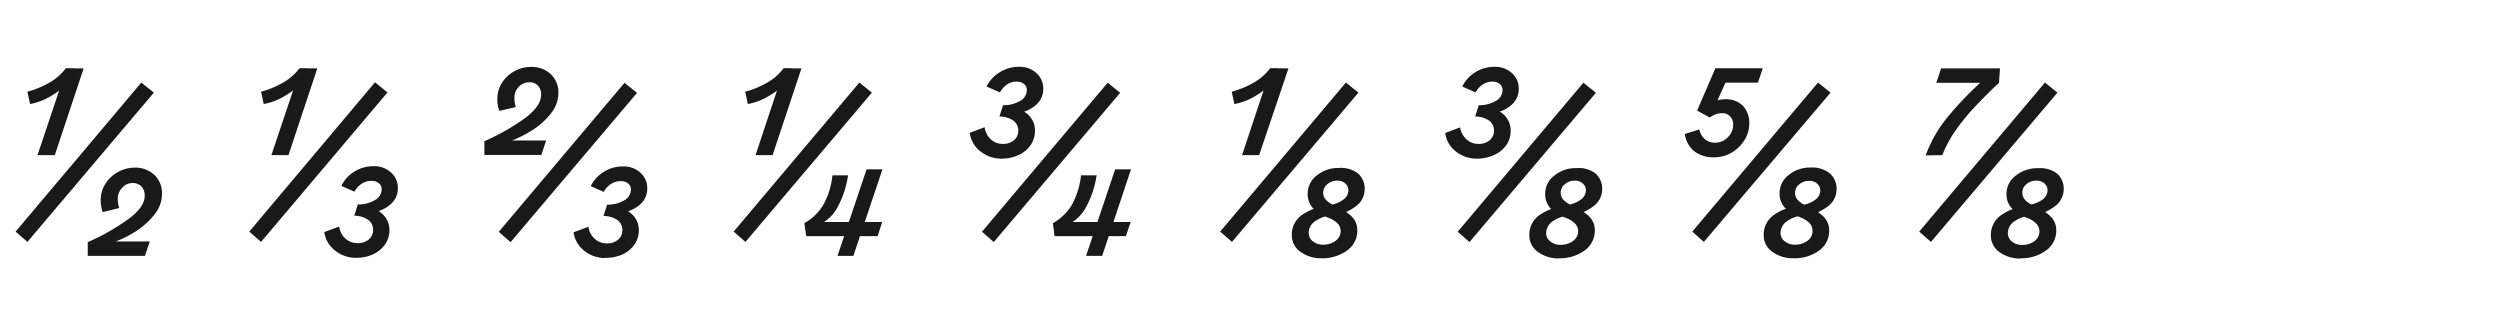
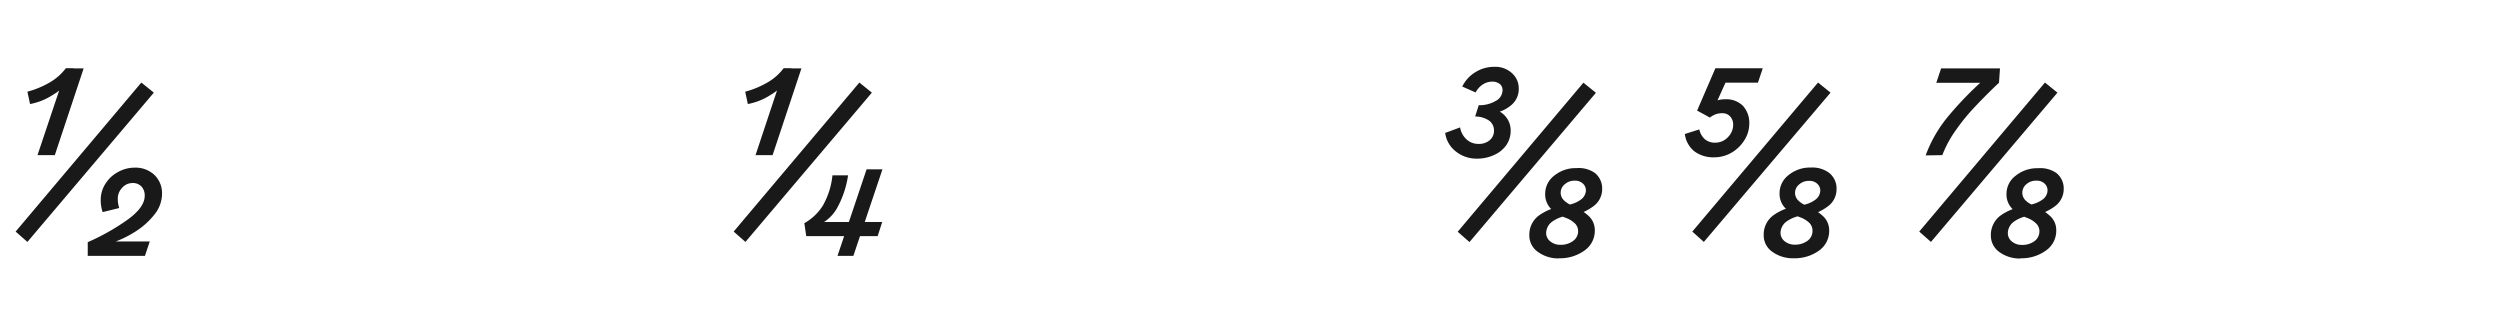
<svg xmlns="http://www.w3.org/2000/svg" id="Alkaline" viewBox="0 0 520 68">
  <defs>
    <style>.cls-1{fill:#191919;}</style>
  </defs>
  <path class="cls-1" d="M5.7,50.32,3.25,48.17l26.15-31,2.6,2.1Zm0-31.25a18.79,18.79,0,0,0,4.57-1.88,11.22,11.22,0,0,0,3.43-3h1.6l-.8,2.5a13,13,0,0,1-3.55,3.07,13.06,13.06,0,0,1-4.7,1.88ZM7.8,32.27l6.05-18.05H17.4l-6,18.05Zm10.45,18.1a45.36,45.36,0,0,0,8.57-4.88Q30.11,43,30.1,40.72a2.72,2.72,0,0,0-.68-1.93,2.43,2.43,0,0,0-1.87-.72,2.84,2.84,0,0,0-2.15,1,3.22,3.22,0,0,0-.9,2.3,6,6,0,0,0,.3,1.9l-3.45.85a7.66,7.66,0,0,1-.4-2.55,6.14,6.14,0,0,1,1-3.38,6.92,6.92,0,0,1,2.58-2.4A7.13,7.13,0,0,1,28,34.87a5.75,5.75,0,0,1,4.1,1.5,5.27,5.27,0,0,1,1.6,4.05,6.86,6.86,0,0,1-1.58,4.2A15.68,15.68,0,0,1,28,48.27a22.45,22.45,0,0,1-5.35,2.45v-.5h8.5l-1,3H18.25Z" />
-   <path class="cls-1" d="M54.3,50.32l-2.45-2.15L78,17.12l2.6,2.1Zm0-31.25a18.79,18.79,0,0,0,4.57-1.88,11.22,11.22,0,0,0,3.43-3h1.6l-.8,2.5a13,13,0,0,1-3.55,3.07,13.06,13.06,0,0,1-4.7,1.88Zm2.15,13.2,6.05-18.05H66L60,32.27ZM74,53.62a6.87,6.87,0,0,1-4.25-1.45,5.93,5.93,0,0,1-2.3-3.9l3.1-1.15a4.08,4.08,0,0,0,1.32,2.52,3.7,3.7,0,0,0,2.48.93,3.42,3.42,0,0,0,2.37-.78,2.46,2.46,0,0,0,.88-1.92,2.52,2.52,0,0,0-1-2.13,5.14,5.14,0,0,0-2.92-.87l.75-2.35a6.63,6.63,0,0,0,3.52-.88,2.56,2.56,0,0,0,1.43-2.22,1.6,1.6,0,0,0-.6-1.33,2.48,2.48,0,0,0-1.6-.47,3.67,3.67,0,0,0-1.9.57,4.29,4.29,0,0,0-1.55,1.68L71,38.67a7.18,7.18,0,0,1,2.75-3,7.38,7.38,0,0,1,4-1.1,5.08,5.08,0,0,1,3.57,1.3,4.21,4.21,0,0,1,1.43,3.25,4.3,4.3,0,0,1-1.6,3.45,7.29,7.29,0,0,1-3.8,1.65l0-.85A4.43,4.43,0,0,1,80,45a4.48,4.48,0,0,1,1,2.9,5.09,5.09,0,0,1-.85,2.85,6.2,6.2,0,0,1-2.45,2.1A8.22,8.22,0,0,1,74,53.62Z" />
-   <path class="cls-1" d="M100.75,29.37a44.81,44.81,0,0,0,8.55-4.88q3.26-2.47,3.25-4.77a2.69,2.69,0,0,0-.65-1.9,2.38,2.38,0,0,0-1.85-.7,2.84,2.84,0,0,0-2.15.95,3.15,3.15,0,0,0-.9,2.25,6.13,6.13,0,0,0,.3,1.95l-3.45.8a7.42,7.42,0,0,1-.4-2.55,6,6,0,0,1,1-3.35,7.17,7.17,0,0,1,6-3.25,5.75,5.75,0,0,1,4.1,1.5,5.27,5.27,0,0,1,1.6,4,6.86,6.86,0,0,1-1.58,4.2,15.25,15.25,0,0,1-4.12,3.62,24.25,24.25,0,0,1-5.35,2.48v-.5h8.5l-1,3H100.75Zm5.45,21-2.45-2.15,26.15-31,2.6,2.1Zm19.65,3.3a6.87,6.87,0,0,1-4.25-1.45,5.9,5.9,0,0,1-2.3-3.9l3.1-1.15a4,4,0,0,0,1.32,2.52,3.7,3.7,0,0,0,2.48.93,3.42,3.42,0,0,0,2.37-.78,2.46,2.46,0,0,0,.88-1.92,2.52,2.52,0,0,0-1-2.13,5.14,5.14,0,0,0-2.92-.87l.75-2.35a6.63,6.63,0,0,0,3.52-.88,2.56,2.56,0,0,0,1.43-2.22,1.6,1.6,0,0,0-.6-1.33,2.5,2.5,0,0,0-1.6-.47,3.67,3.67,0,0,0-1.9.57,4.29,4.29,0,0,0-1.55,1.68l-2.7-1.2a7.18,7.18,0,0,1,2.75-3,7.38,7.38,0,0,1,4-1.1,5.08,5.08,0,0,1,3.57,1.3,4.21,4.21,0,0,1,1.43,3.25,4.3,4.3,0,0,1-1.6,3.45,7.29,7.29,0,0,1-3.8,1.65l0-.85a4.43,4.43,0,0,1,2.65,1.6,4.48,4.48,0,0,1,1,2.9,5.17,5.17,0,0,1-.85,2.85,6.2,6.2,0,0,1-2.45,2.1A8.22,8.22,0,0,1,125.85,53.62Z" />
  <path class="cls-1" d="M155.05,50.32l-2.45-2.15,26.15-31,2.6,2.1ZM155,19.07a18.79,18.79,0,0,0,4.57-1.88,11.22,11.22,0,0,0,3.43-3h1.6l-.8,2.5a13.18,13.18,0,0,1-3.55,3.07,13.06,13.06,0,0,1-4.7,1.88Zm2.15,13.2,6-18.05h3.55L160.7,32.27ZM167.3,46.42a10.7,10.7,0,0,0,3.85-3.65,16,16,0,0,0,2-6.3h3.25a20.11,20.11,0,0,1-2.08,6.42,8.42,8.42,0,0,1-3.87,3.83l-.2-.55H183.5l-.95,2.95H167.7Zm6.9,6.8,6.05-18h3.3l-6.05,18Z" />
-   <path class="cls-1" d="M208.2,33A6.89,6.89,0,0,1,204,31.54a5.83,5.83,0,0,1-2.3-3.92l3.1-1.15A4.32,4.32,0,0,0,206.1,29a3.57,3.57,0,0,0,2.45.93,3.42,3.42,0,0,0,2.37-.78,2.46,2.46,0,0,0,.88-1.92,2.52,2.52,0,0,0-1-2.13,5.16,5.16,0,0,0-2.92-.87l.75-2.35a6.63,6.63,0,0,0,3.52-.88,2.56,2.56,0,0,0,1.43-2.22,1.6,1.6,0,0,0-.6-1.33,2.5,2.5,0,0,0-1.6-.47,3.55,3.55,0,0,0-1.88.57A4.37,4.37,0,0,0,208,19.22L205.2,18A7.18,7.18,0,0,1,208,15a7.36,7.36,0,0,1,4-1.1,5.08,5.08,0,0,1,3.57,1.3,4.21,4.21,0,0,1,1.43,3.25,4.33,4.33,0,0,1-1.6,3.45,7.27,7.27,0,0,1-3.75,1.65l0-.8a4.29,4.29,0,0,1,2.62,1.55,4.4,4.4,0,0,1,1,2.9,5.26,5.26,0,0,1-.85,2.9A6.05,6.05,0,0,1,212,32.19,8.49,8.49,0,0,1,208.2,33Zm-1.5,17.35-2.45-2.15,26.15-31,2.6,2.1ZM219,46.42a10.7,10.7,0,0,0,3.85-3.65,16.17,16.17,0,0,0,2-6.3h3.25A20.11,20.11,0,0,1,226,42.89a8.42,8.42,0,0,1-3.87,3.83l-.2-.55h13.25l-1,2.95H219.35Zm6.9,6.8,6.05-18h3.3l-6,18Z" />
-   <path class="cls-1" d="M256.25,50.32l-2.45-2.15,26.15-31,2.6,2.1Zm-.05-31.25a19,19,0,0,0,4.57-1.88,11.22,11.22,0,0,0,3.43-3h1.6l-.8,2.5a13.18,13.18,0,0,1-3.55,3.07,13.13,13.13,0,0,1-4.7,1.88Zm2.15,13.2,6-18.05H268L261.9,32.27Zm16.5,21.45a7.2,7.2,0,0,1-4.33-1.33,4.13,4.13,0,0,1-1.82-3.52,4.94,4.94,0,0,1,2-4.08,11,11,0,0,1,5.5-2l.9,2a7,7,0,0,0-3.7,1.32,3,3,0,0,0-1.2,2.28,2.22,2.22,0,0,0,.87,1.8,3.27,3.27,0,0,0,2.08.7,4.28,4.28,0,0,0,2.65-.8,2.48,2.48,0,0,0,1.05-2,2.27,2.27,0,0,0-.65-1.63,5.43,5.43,0,0,0-1.9-1.17,8.71,8.71,0,0,1-3.2-2,4.24,4.24,0,0,1-1.1-3,4.72,4.72,0,0,1,1.9-3.8,7,7,0,0,1,4.6-1.55A5.83,5.83,0,0,1,282.37,36a4.17,4.17,0,0,1,1.48,3.38,4.37,4.37,0,0,1-1.8,3.5,10.61,10.61,0,0,1-4.7,2l-.8-2.25a6,6,0,0,0,2.92-1.15,2.45,2.45,0,0,0,1-1.85,1.92,1.92,0,0,0-.63-1.45,2.31,2.31,0,0,0-1.67-.6,3,3,0,0,0-2.1.75,2.26,2.26,0,0,0-.85,1.75,2.19,2.19,0,0,0,.55,1.45,4.62,4.62,0,0,0,1.7,1.15,12.45,12.45,0,0,1,3.55,2.22,4,4,0,0,1,1.3,3,5,5,0,0,1-2.13,4.2A8.73,8.73,0,0,1,274.85,53.72Z" />
  <path class="cls-1" d="M307.15,33a6.89,6.89,0,0,1-4.25-1.43,5.83,5.83,0,0,1-2.3-3.92l3.1-1.15A4.32,4.32,0,0,0,305.05,29a3.57,3.57,0,0,0,2.45.93,3.42,3.42,0,0,0,2.37-.78,2.49,2.49,0,0,0,.88-1.92,2.54,2.54,0,0,0-1-2.13,5.16,5.16,0,0,0-2.92-.87l.75-2.35a6.63,6.63,0,0,0,3.52-.88,2.56,2.56,0,0,0,1.43-2.22,1.6,1.6,0,0,0-.6-1.33,2.5,2.5,0,0,0-1.6-.47,3.55,3.55,0,0,0-1.88.57,4.3,4.3,0,0,0-1.52,1.68L304.15,18a7.18,7.18,0,0,1,2.75-3,7.36,7.36,0,0,1,4-1.1,5.08,5.08,0,0,1,3.57,1.3,4.21,4.21,0,0,1,1.43,3.25,4.33,4.33,0,0,1-1.6,3.45,7.27,7.27,0,0,1-3.75,1.65l.05-.8a4.29,4.29,0,0,1,2.62,1.55,4.45,4.45,0,0,1,1,2.9,5.26,5.26,0,0,1-.85,2.9,6.05,6.05,0,0,1-2.45,2.07A8.49,8.49,0,0,1,307.15,33Zm-1.5,17.35-2.45-2.15,26.15-31,2.6,2.1Zm18.6,3.4a7.2,7.2,0,0,1-4.33-1.33,4.13,4.13,0,0,1-1.82-3.52,4.94,4.94,0,0,1,2-4.08,11,11,0,0,1,5.5-2l.9,2a7,7,0,0,0-3.7,1.32,3,3,0,0,0-1.2,2.28,2.22,2.22,0,0,0,.87,1.8,3.27,3.27,0,0,0,2.08.7,4.28,4.28,0,0,0,2.65-.8,2.48,2.48,0,0,0,1.05-2,2.27,2.27,0,0,0-.65-1.63,5.43,5.43,0,0,0-1.9-1.17,8.71,8.71,0,0,1-3.2-2,4.24,4.24,0,0,1-1.1-3,4.72,4.72,0,0,1,1.9-3.8,7,7,0,0,1,4.6-1.55A5.83,5.83,0,0,1,331.77,36a4.17,4.17,0,0,1,1.48,3.38,4.37,4.37,0,0,1-1.8,3.5,10.61,10.61,0,0,1-4.7,2l-.8-2.25a6,6,0,0,0,2.92-1.15,2.45,2.45,0,0,0,1-1.85,1.92,1.92,0,0,0-.63-1.45,2.31,2.31,0,0,0-1.67-.6,3,3,0,0,0-2.1.75,2.26,2.26,0,0,0-.85,1.75,2.19,2.19,0,0,0,.55,1.45,4.62,4.62,0,0,0,1.7,1.15,12.45,12.45,0,0,1,3.55,2.22,4,4,0,0,1,1.3,3,5,5,0,0,1-2.13,4.2A8.73,8.73,0,0,1,324.25,53.72Z" />
  <path class="cls-1" d="M356.6,32.72a6.61,6.61,0,0,1-4.15-1.23,5.44,5.44,0,0,1-2-3.62l3-.95a3.87,3.87,0,0,0,1.12,2,3.12,3.12,0,0,0,2.18.75,3.54,3.54,0,0,0,2.67-1.15A3.66,3.66,0,0,0,360.5,26a2.5,2.5,0,0,0-.63-1.78,2.11,2.11,0,0,0-1.62-.67,3.88,3.88,0,0,0-1.33.2,4.81,4.81,0,0,0-1.27.7L353,23l3.8-8.8h9.85l-1,3h-6.75l-2.1,4.65-.65-.5a5.92,5.92,0,0,1,1.27-.53,5.19,5.19,0,0,1,1.43-.17A4.9,4.9,0,0,1,362.52,22a5.25,5.25,0,0,1,1.33,3.78,6.38,6.38,0,0,1-1,3.35,7.67,7.67,0,0,1-2.65,2.6A7,7,0,0,1,356.6,32.72Zm-2.2,17.6L352,48.17l26.15-31,2.6,2.1Zm18.6,3.4a7.2,7.2,0,0,1-4.33-1.33,4.13,4.13,0,0,1-1.82-3.52,4.94,4.94,0,0,1,2-4.08,11,11,0,0,1,5.5-2l.9,2a7,7,0,0,0-3.7,1.32,3,3,0,0,0-1.2,2.28,2.22,2.22,0,0,0,.87,1.8,3.27,3.27,0,0,0,2.08.7,4.28,4.28,0,0,0,2.65-.8A2.48,2.48,0,0,0,377,48a2.27,2.27,0,0,0-.65-1.63,5.43,5.43,0,0,0-1.9-1.17,8.71,8.71,0,0,1-3.2-2,4.24,4.24,0,0,1-1.1-3,4.72,4.72,0,0,1,1.9-3.8,7,7,0,0,1,4.6-1.55A5.83,5.83,0,0,1,380.52,36,4.17,4.17,0,0,1,382,39.42a4.37,4.37,0,0,1-1.8,3.5,10.61,10.61,0,0,1-4.7,2l-.8-2.25a6,6,0,0,0,2.92-1.15,2.45,2.45,0,0,0,1-1.85,1.92,1.92,0,0,0-.63-1.45,2.31,2.31,0,0,0-1.67-.6,3,3,0,0,0-2.1.75,2.26,2.26,0,0,0-.85,1.75,2.19,2.19,0,0,0,.55,1.45,4.62,4.62,0,0,0,1.7,1.15,12.45,12.45,0,0,1,3.55,2.22,4,4,0,0,1,1.3,3,5,5,0,0,1-2.13,4.2A8.73,8.73,0,0,1,373,53.72Z" />
  <path class="cls-1" d="M401.64,50.32l-2.44-2.15,26.15-31,2.6,2.1Zm-1.1-18a27.4,27.4,0,0,1,4.71-8.15,71.06,71.06,0,0,1,7.25-7.5l.5.55H402.75l1-3H416l-.21,3-.65.6c-1.83,1.76-3.39,3.35-4.69,4.75a40.83,40.83,0,0,0-3.68,4.57A23.2,23.2,0,0,0,404,32.27Zm19.71,21.45a7.19,7.19,0,0,1-4.36-1.33,4.18,4.18,0,0,1-1.79-3.52,5,5,0,0,1,2-4.08,11,11,0,0,1,5.53-2l.85,2a6.93,6.93,0,0,0-3.66,1.32,3,3,0,0,0-1.19,2.28,2.23,2.23,0,0,0,.85,1.8,3.14,3.14,0,0,0,2.05.7,4.22,4.22,0,0,0,2.67-.8,2.52,2.52,0,0,0,1-2,2.24,2.24,0,0,0-.66-1.63,5.3,5.3,0,0,0-1.84-1.17,8.94,8.94,0,0,1-3.23-2,4.21,4.21,0,0,1-1.12-3,4.71,4.71,0,0,1,1.92-3.8,7.11,7.11,0,0,1,4.62-1.55A5.89,5.89,0,0,1,427.75,36a4.13,4.13,0,0,1,1.5,3.38,4.4,4.4,0,0,1-1.8,3.5,10.61,10.61,0,0,1-4.7,2l-.86-2.25a6.29,6.29,0,0,0,3-1.15,2.43,2.43,0,0,0,1-1.85,1.91,1.91,0,0,0-.62-1.45,2.33,2.33,0,0,0-1.67-.6,3,3,0,0,0-2.13.75,2.3,2.3,0,0,0-.83,1.75,2.28,2.28,0,0,0,.53,1.45,4.47,4.47,0,0,0,1.72,1.15,12.41,12.41,0,0,1,3.5,2.22,3.94,3.94,0,0,1,1.31,3,5,5,0,0,1-2.13,4.2A8.64,8.64,0,0,1,420.25,53.72Z" />
</svg>